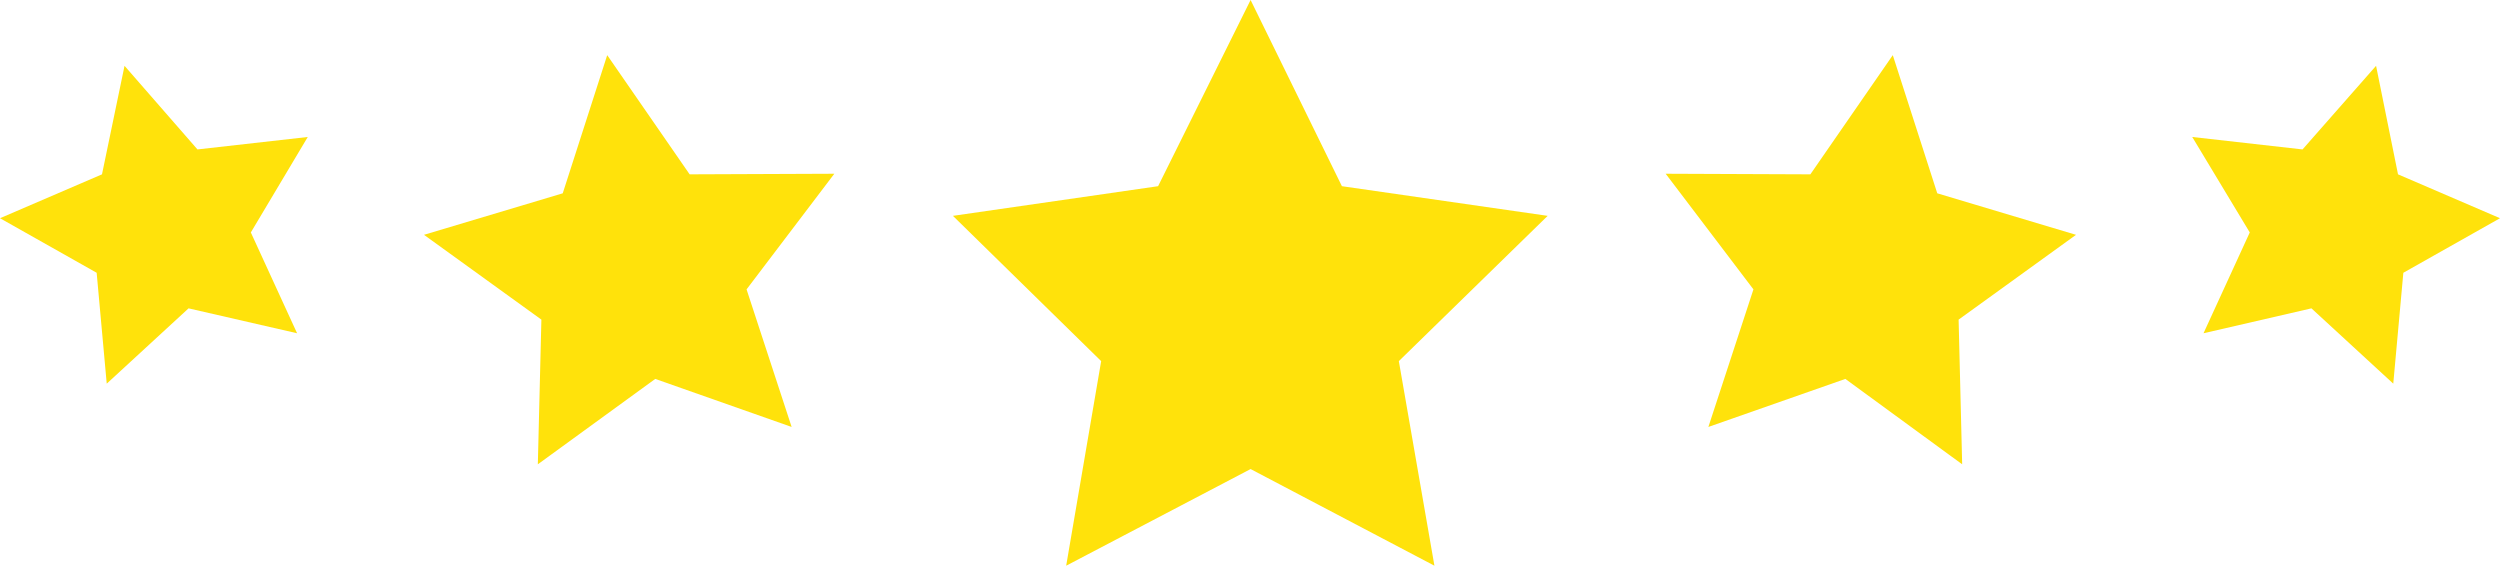
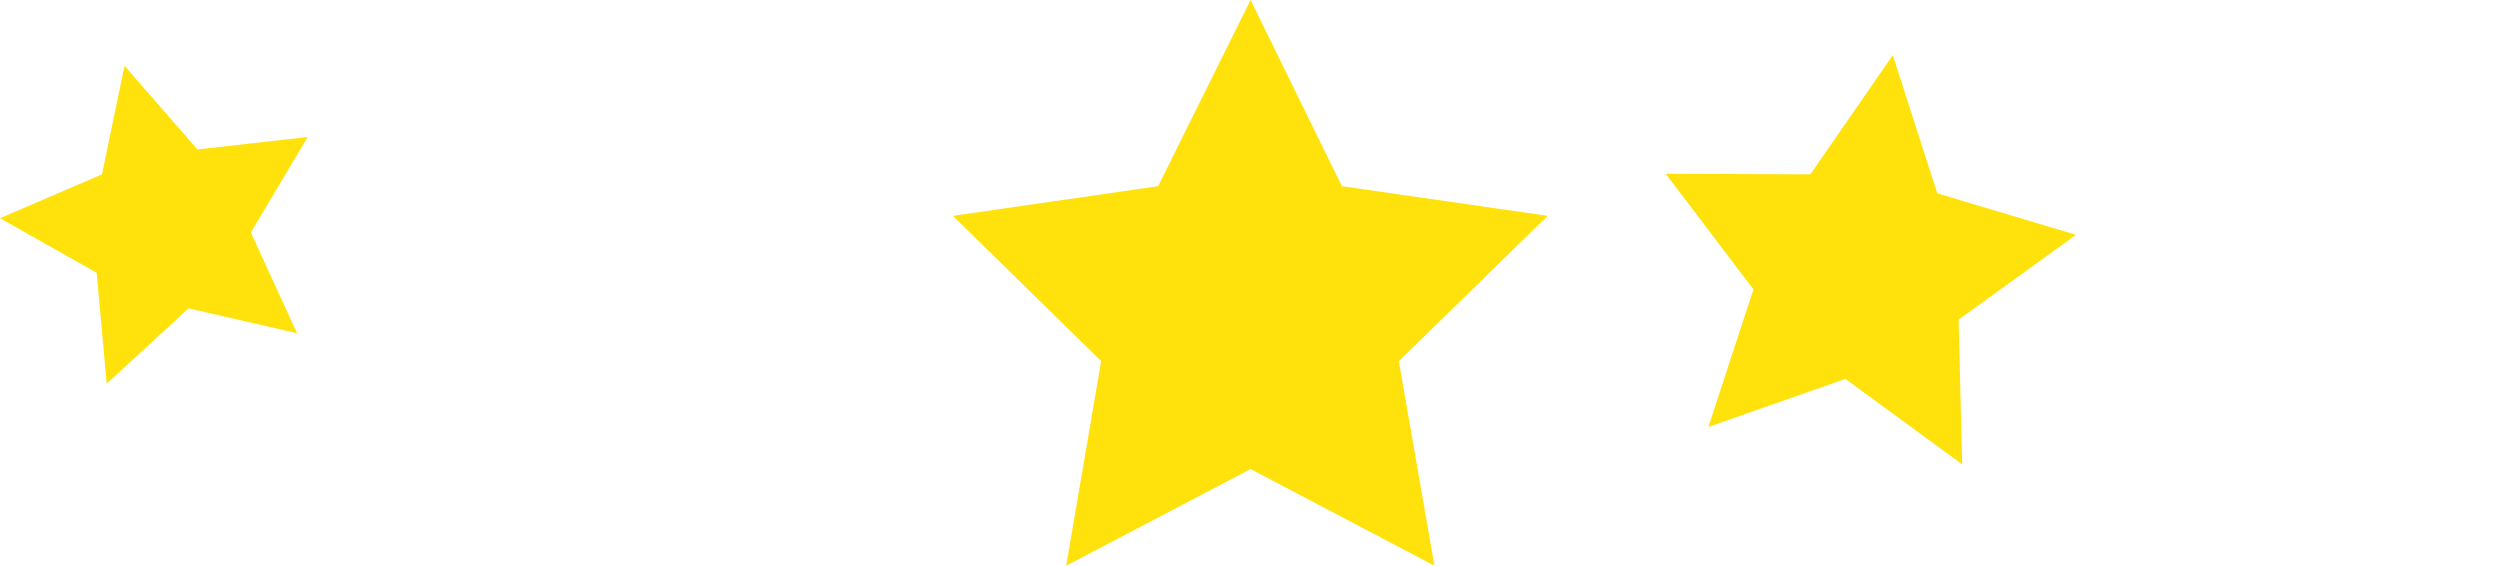
<svg xmlns="http://www.w3.org/2000/svg" viewBox="0 0 42.16 9.54">
  <defs>
    <style>.cls-1{fill:#ffe20b;}</style>
  </defs>
  <g id="Camada_2" data-name="Camada 2">
    <g id="Camada_1-2" data-name="Camada 1">
      <polygon class="cls-1" points="21.09 0 22.63 3.14 26.1 3.64 23.59 6.09 24.19 9.54 21.09 7.91 17.98 9.54 18.57 6.09 16.07 3.64 19.53 3.14 21.09 0" />
      <polygon class="cls-1" points="31.92 0.93 32.67 3.26 35.01 3.96 33.03 5.39 33.09 7.83 31.12 6.39 28.81 7.2 29.57 4.88 28.09 2.93 30.53 2.94 31.92 0.93" />
-       <polygon class="cls-1" points="40.07 1.11 40.44 2.94 42.16 3.68 40.53 4.6 40.36 6.47 38.98 5.2 37.16 5.62 37.94 3.92 36.97 2.31 38.83 2.52 40.07 1.11" />
-       <polygon class="cls-1" points="10.24 0.93 9.49 3.26 7.15 3.96 9.13 5.39 9.07 7.83 11.05 6.39 13.35 7.2 12.59 4.88 14.07 2.93 11.63 2.94 10.24 0.93" />
      <polygon class="cls-1" points="2.1 1.11 1.72 2.94 0 3.68 1.63 4.6 1.8 6.47 3.18 5.2 5.01 5.62 4.23 3.92 5.19 2.31 3.33 2.52 2.1 1.11" />
    </g>
  </g>
</svg>